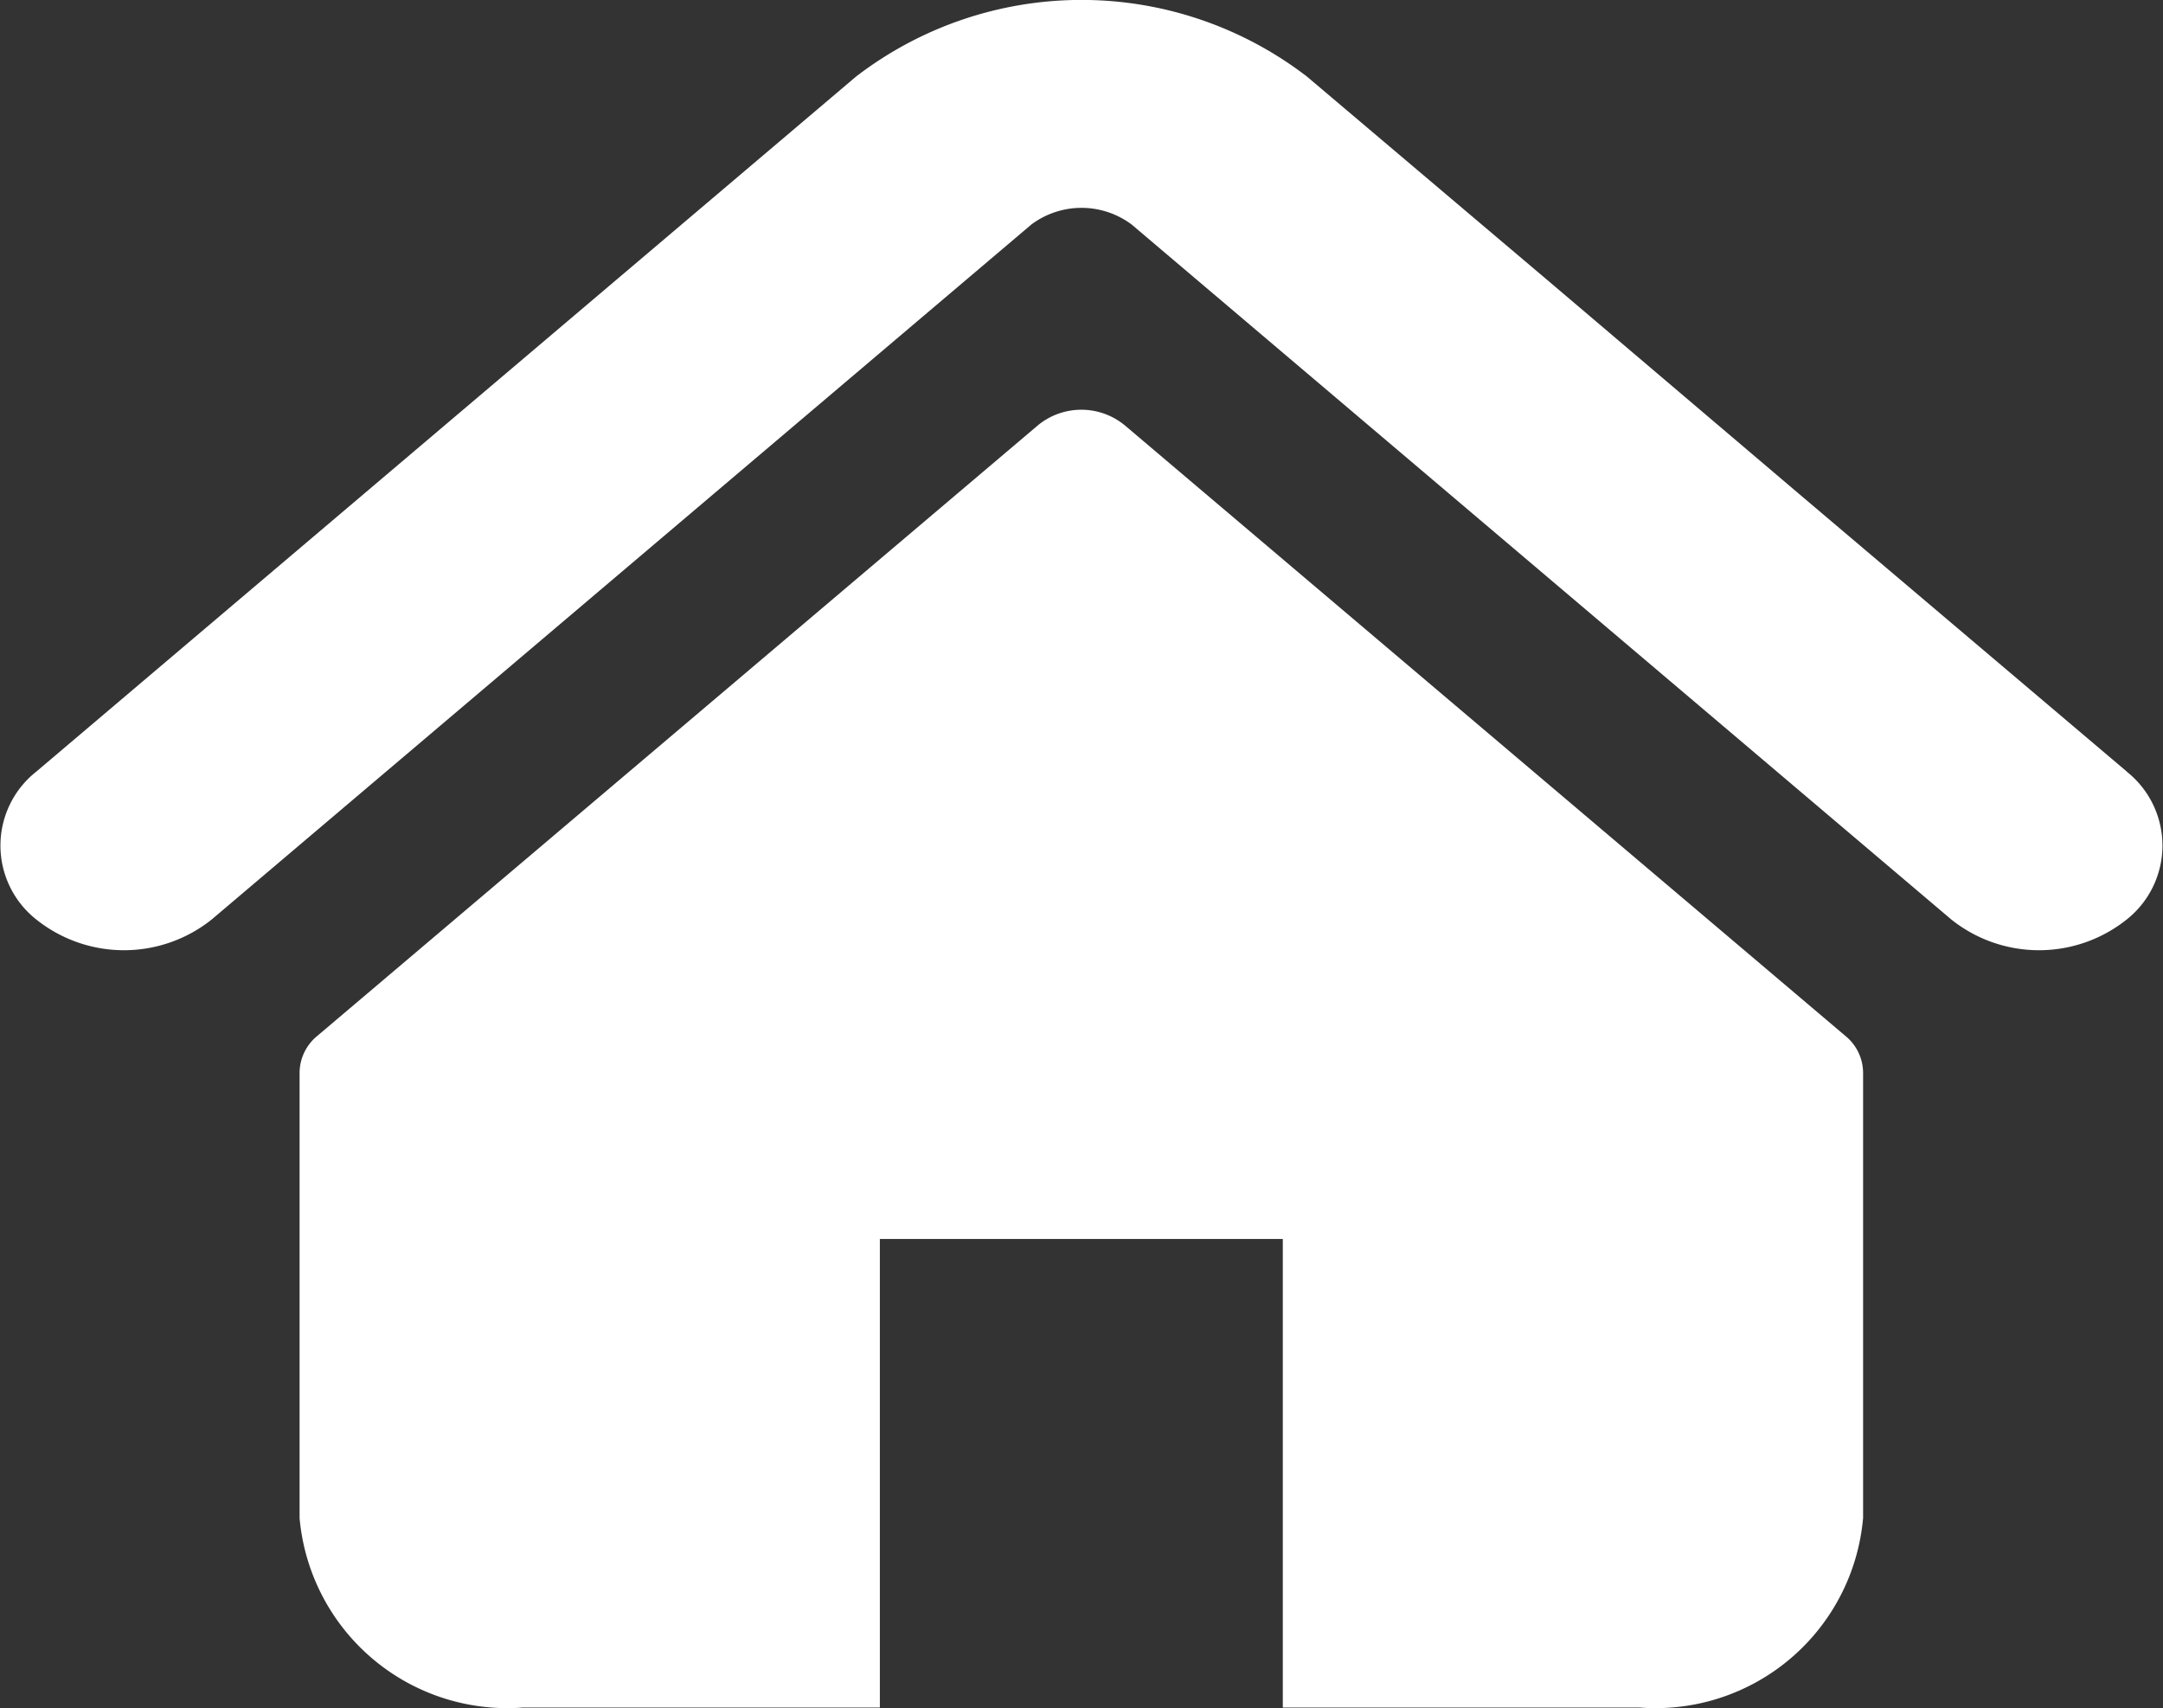
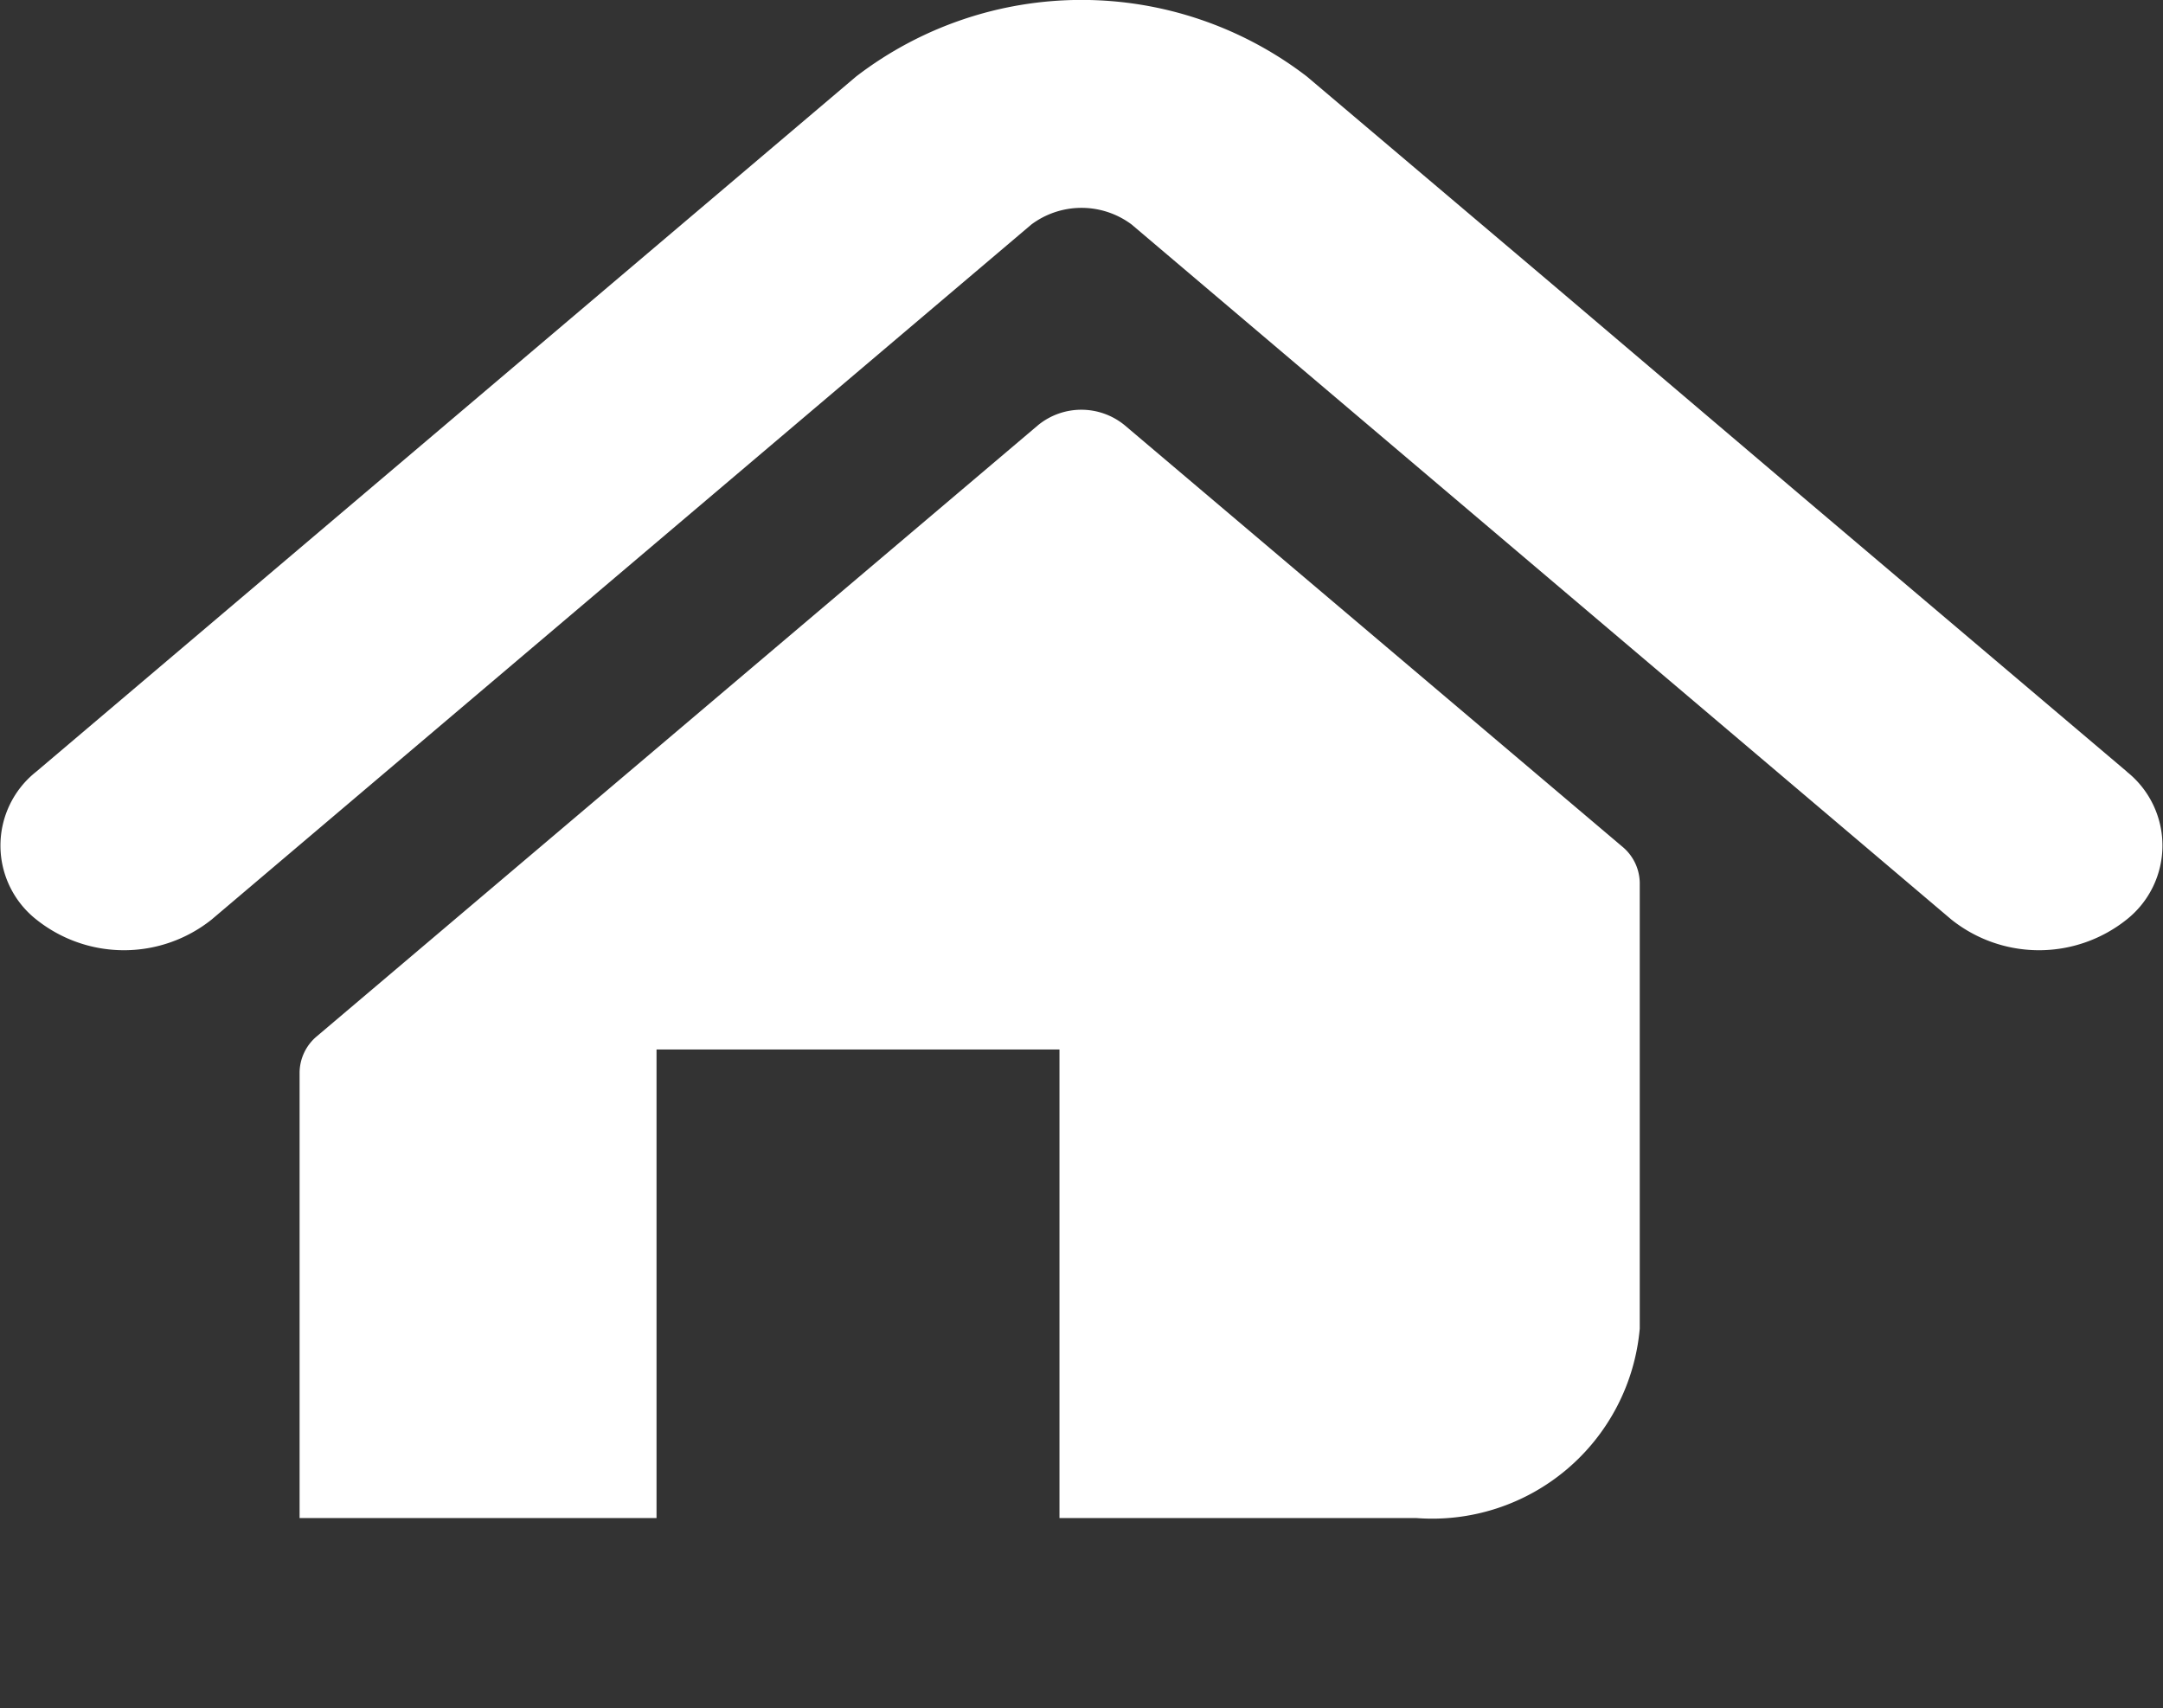
<svg xmlns="http://www.w3.org/2000/svg" width="13.162" height="10.393" viewBox="0 0 13.162 10.393">
  <rect x="0" y="0" width="13.162" height="10.393" fill="#333333" stroke="none" />
  <defs>
    <style>.a{fill:white;}</style>
  </defs>
-   <path class="a" d="M118.949,832.635l-1.995-1.69-1.509-1.282-1.485-1.257a2.251,2.251,0,0,0-2.744,0l-4.988,4.229a.573.573,0,0,0,0,.9.855.855,0,0,0,1.067,0l4.988-4.229a.51.51,0,0,1,.61,0l4.988,4.229a.855.855,0,0,0,1.067,0,.574.574,0,0,0,0-.9Zm-6.1-2.109a.416.416,0,0,0-.524,0l-4.387,3.717a.292.292,0,0,0-.108.222v2.712a1.269,1.269,0,0,0,1.359,1.153h2.172v-2.851h2.452v2.851h2.172a1.268,1.268,0,0,0,1.359-1.153v-2.712a.291.291,0,0,0-.108-.222Z" transform="translate(-106.007 -827.94)" />
+   <path class="a" d="M118.949,832.635l-1.995-1.69-1.509-1.282-1.485-1.257a2.251,2.251,0,0,0-2.744,0l-4.988,4.229a.573.573,0,0,0,0,.9.855.855,0,0,0,1.067,0l4.988-4.229a.51.51,0,0,1,.61,0l4.988,4.229a.855.855,0,0,0,1.067,0,.574.574,0,0,0,0-.9Zm-6.1-2.109a.416.416,0,0,0-.524,0l-4.387,3.717a.292.292,0,0,0-.108.222v2.712h2.172v-2.851h2.452v2.851h2.172a1.268,1.268,0,0,0,1.359-1.153v-2.712a.291.291,0,0,0-.108-.222Z" transform="translate(-106.007 -827.94)" />
</svg>